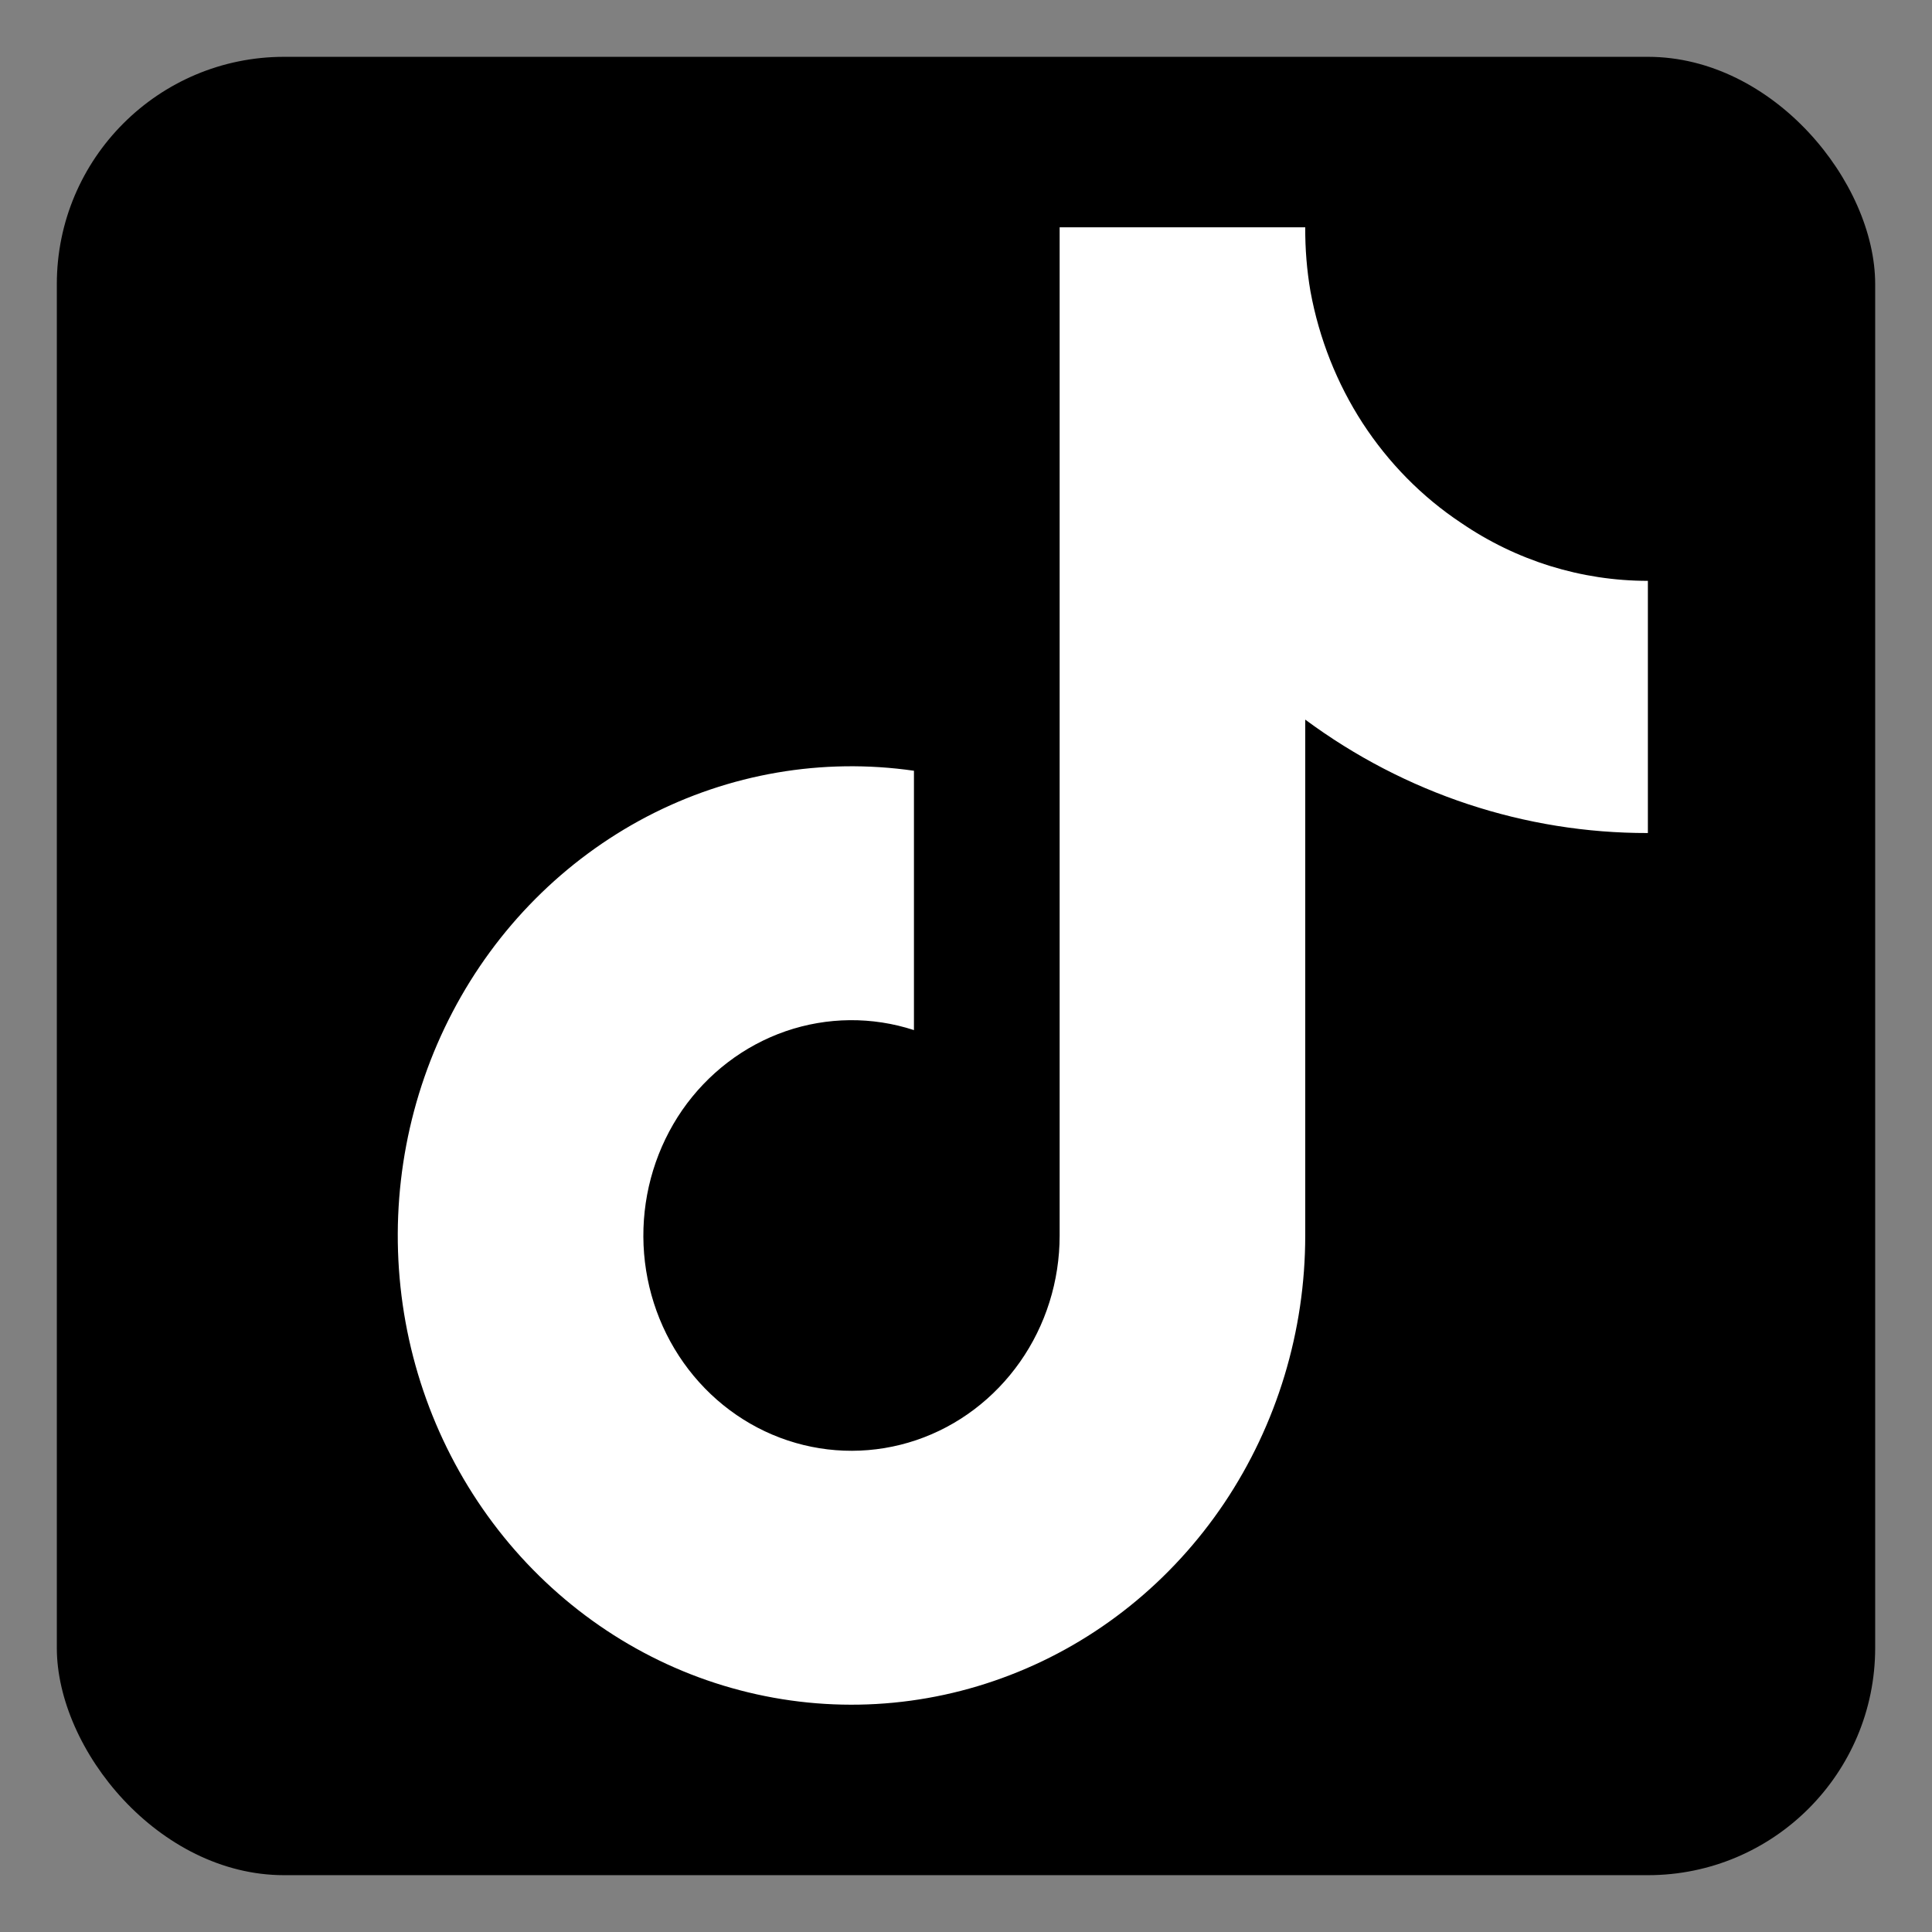
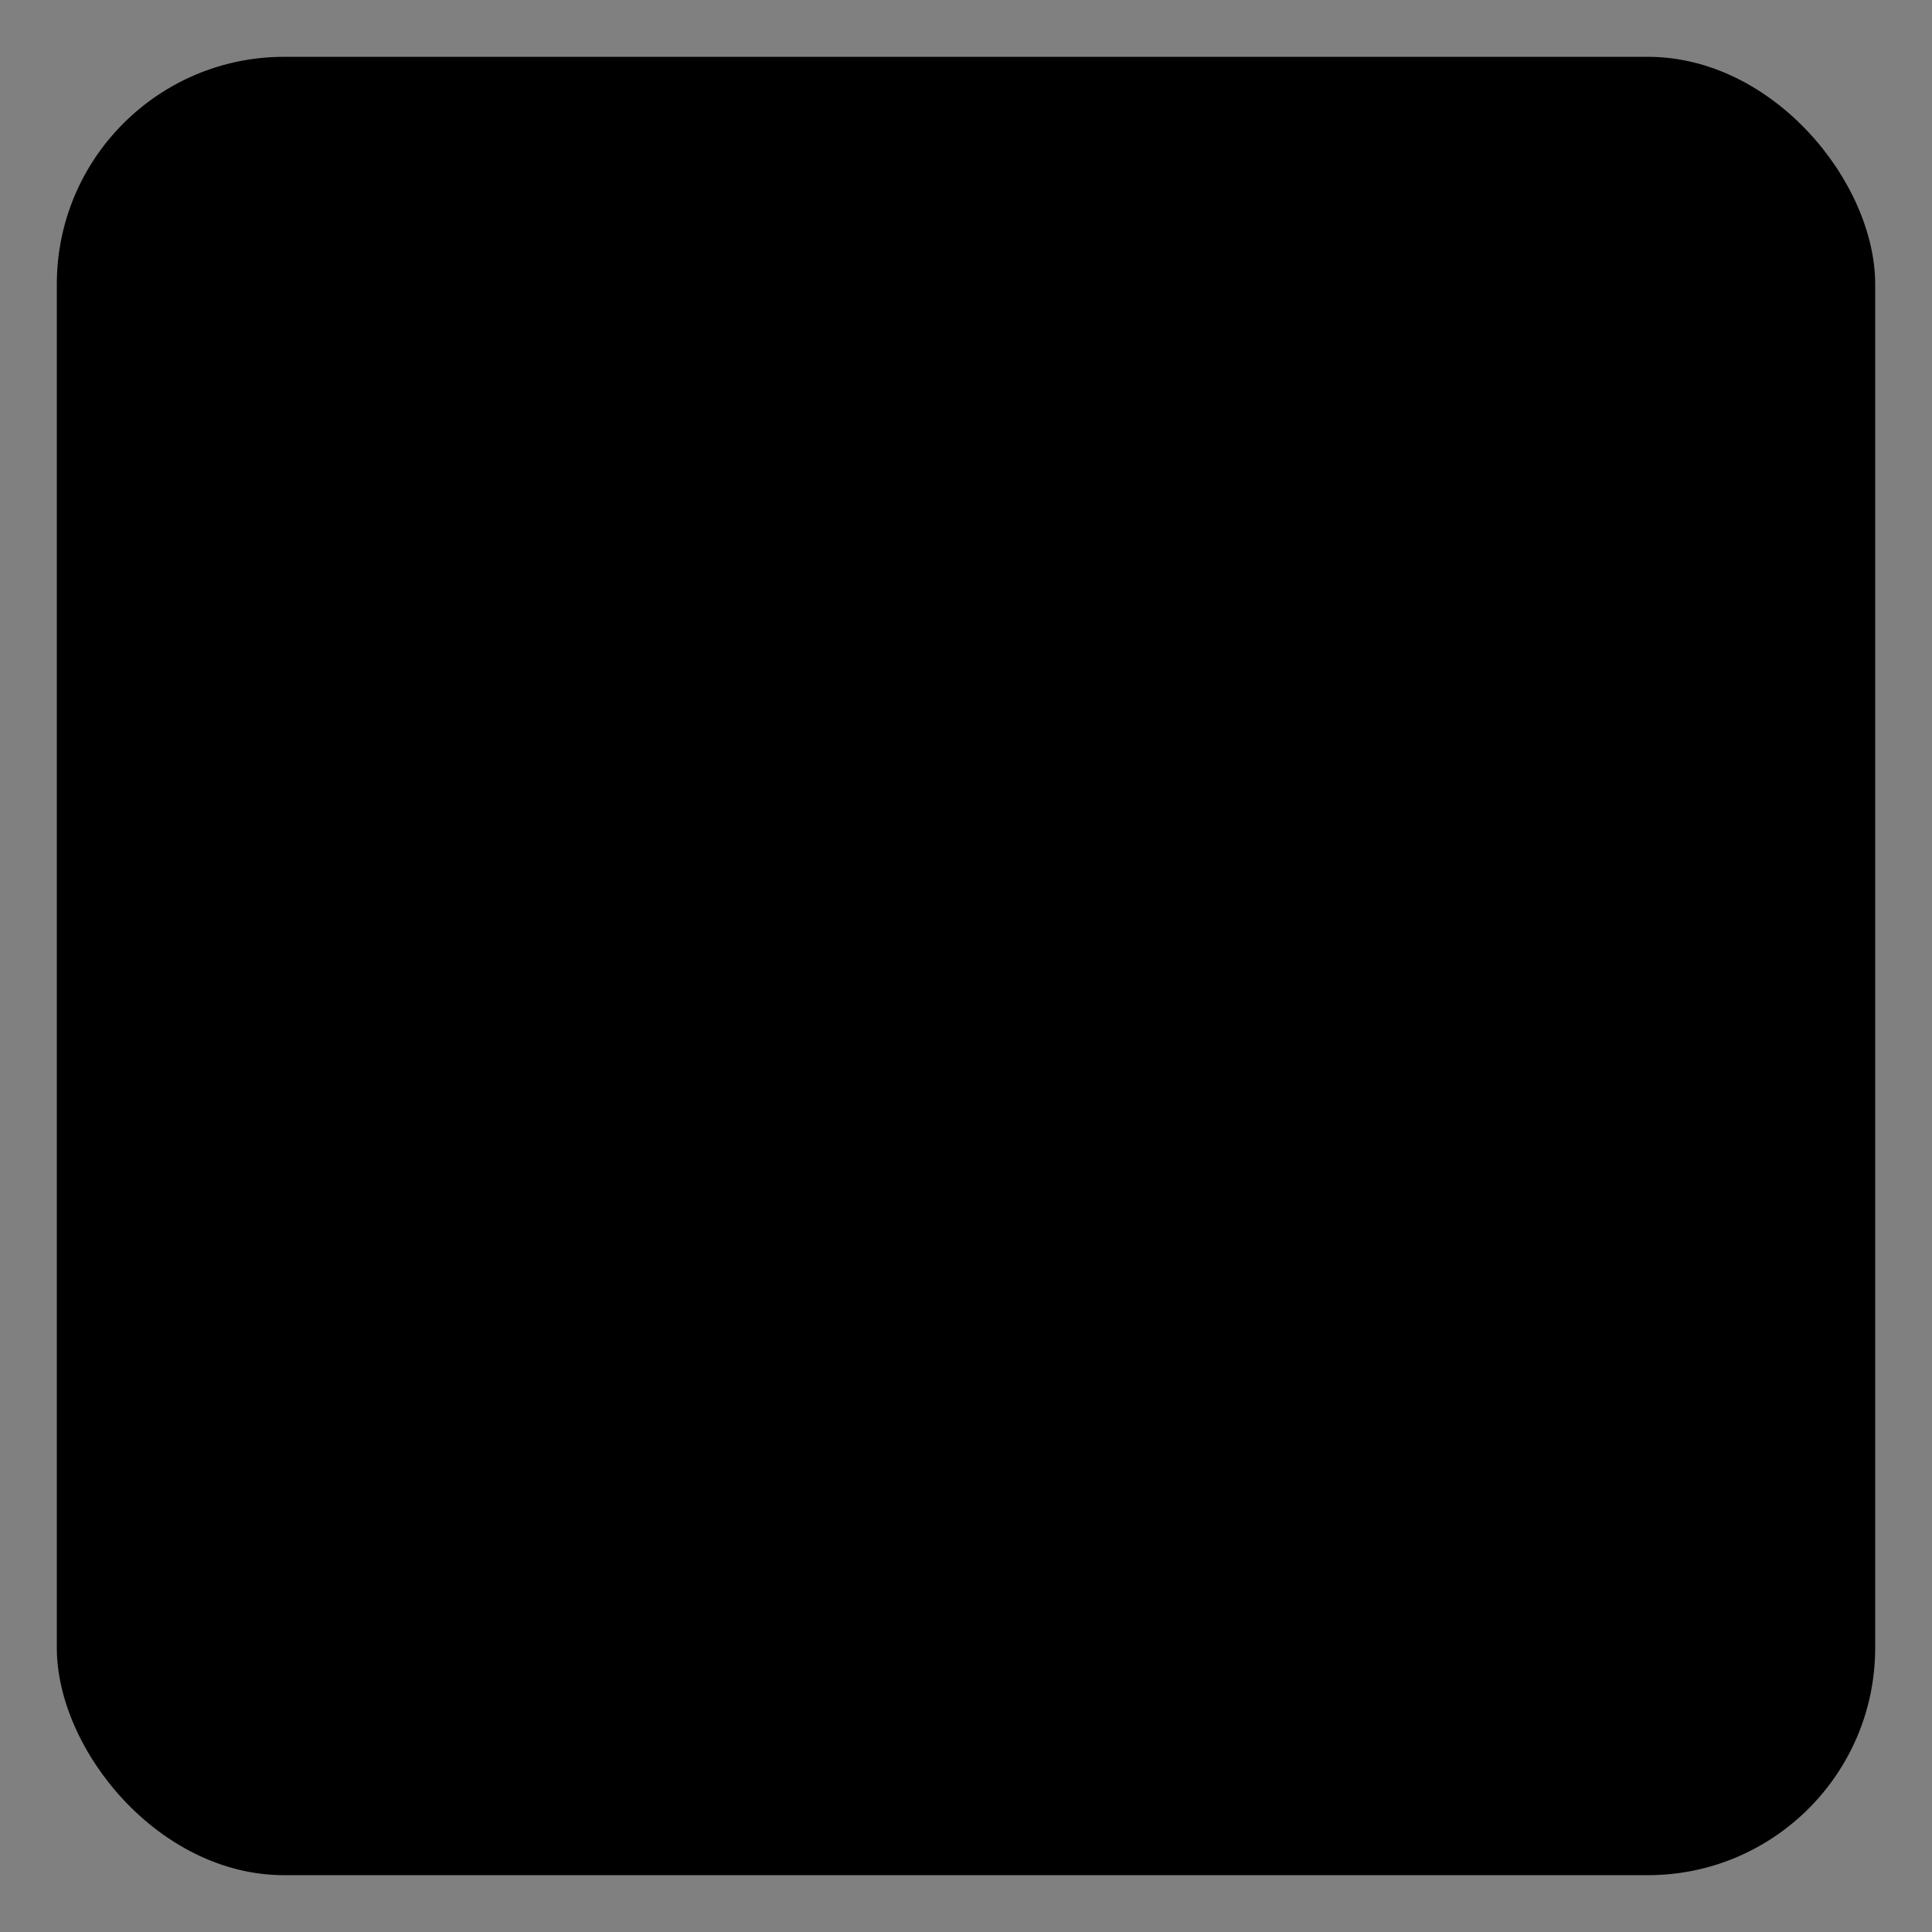
<svg xmlns="http://www.w3.org/2000/svg" width="17" height="17" viewBox="0 0 17 17" fill="none">
  <rect x="0" y="0" width="17" height="17" fill="#808080" stroke="none" />
  <rect x="0.5" y="0.5" width="16" height="16" rx="2" fill="black" />
-   <path d="M14.5 7.33C13.419 7.332 12.364 6.983 11.485 6.332V10.872C11.485 11.713 11.236 12.534 10.773 13.225C10.309 13.916 9.653 14.444 8.891 14.738C8.129 15.033 7.299 15.08 6.511 14.873C5.723 14.667 5.015 14.216 4.481 13.582C3.947 12.947 3.613 12.16 3.524 11.324C3.435 10.488 3.595 9.644 3.982 8.905C4.369 8.165 4.966 7.566 5.691 7.186C6.417 6.807 7.237 6.666 8.042 6.782V9.064C7.674 8.944 7.279 8.948 6.913 9.074C6.546 9.201 6.228 9.444 6.003 9.768C5.779 10.093 5.659 10.482 5.661 10.882C5.663 11.281 5.787 11.669 6.015 11.991C6.243 12.313 6.564 12.553 6.932 12.675C7.299 12.797 7.695 12.796 8.062 12.672C8.429 12.548 8.748 12.307 8.975 11.984C9.202 11.661 9.324 11.272 9.324 10.872V2H11.485C11.484 2.189 11.499 2.378 11.531 2.564C11.607 2.978 11.763 3.373 11.99 3.723C12.218 4.073 12.512 4.372 12.855 4.6C13.343 4.934 13.915 5.111 14.5 5.111V7.33Z" fill="white" />
</svg>